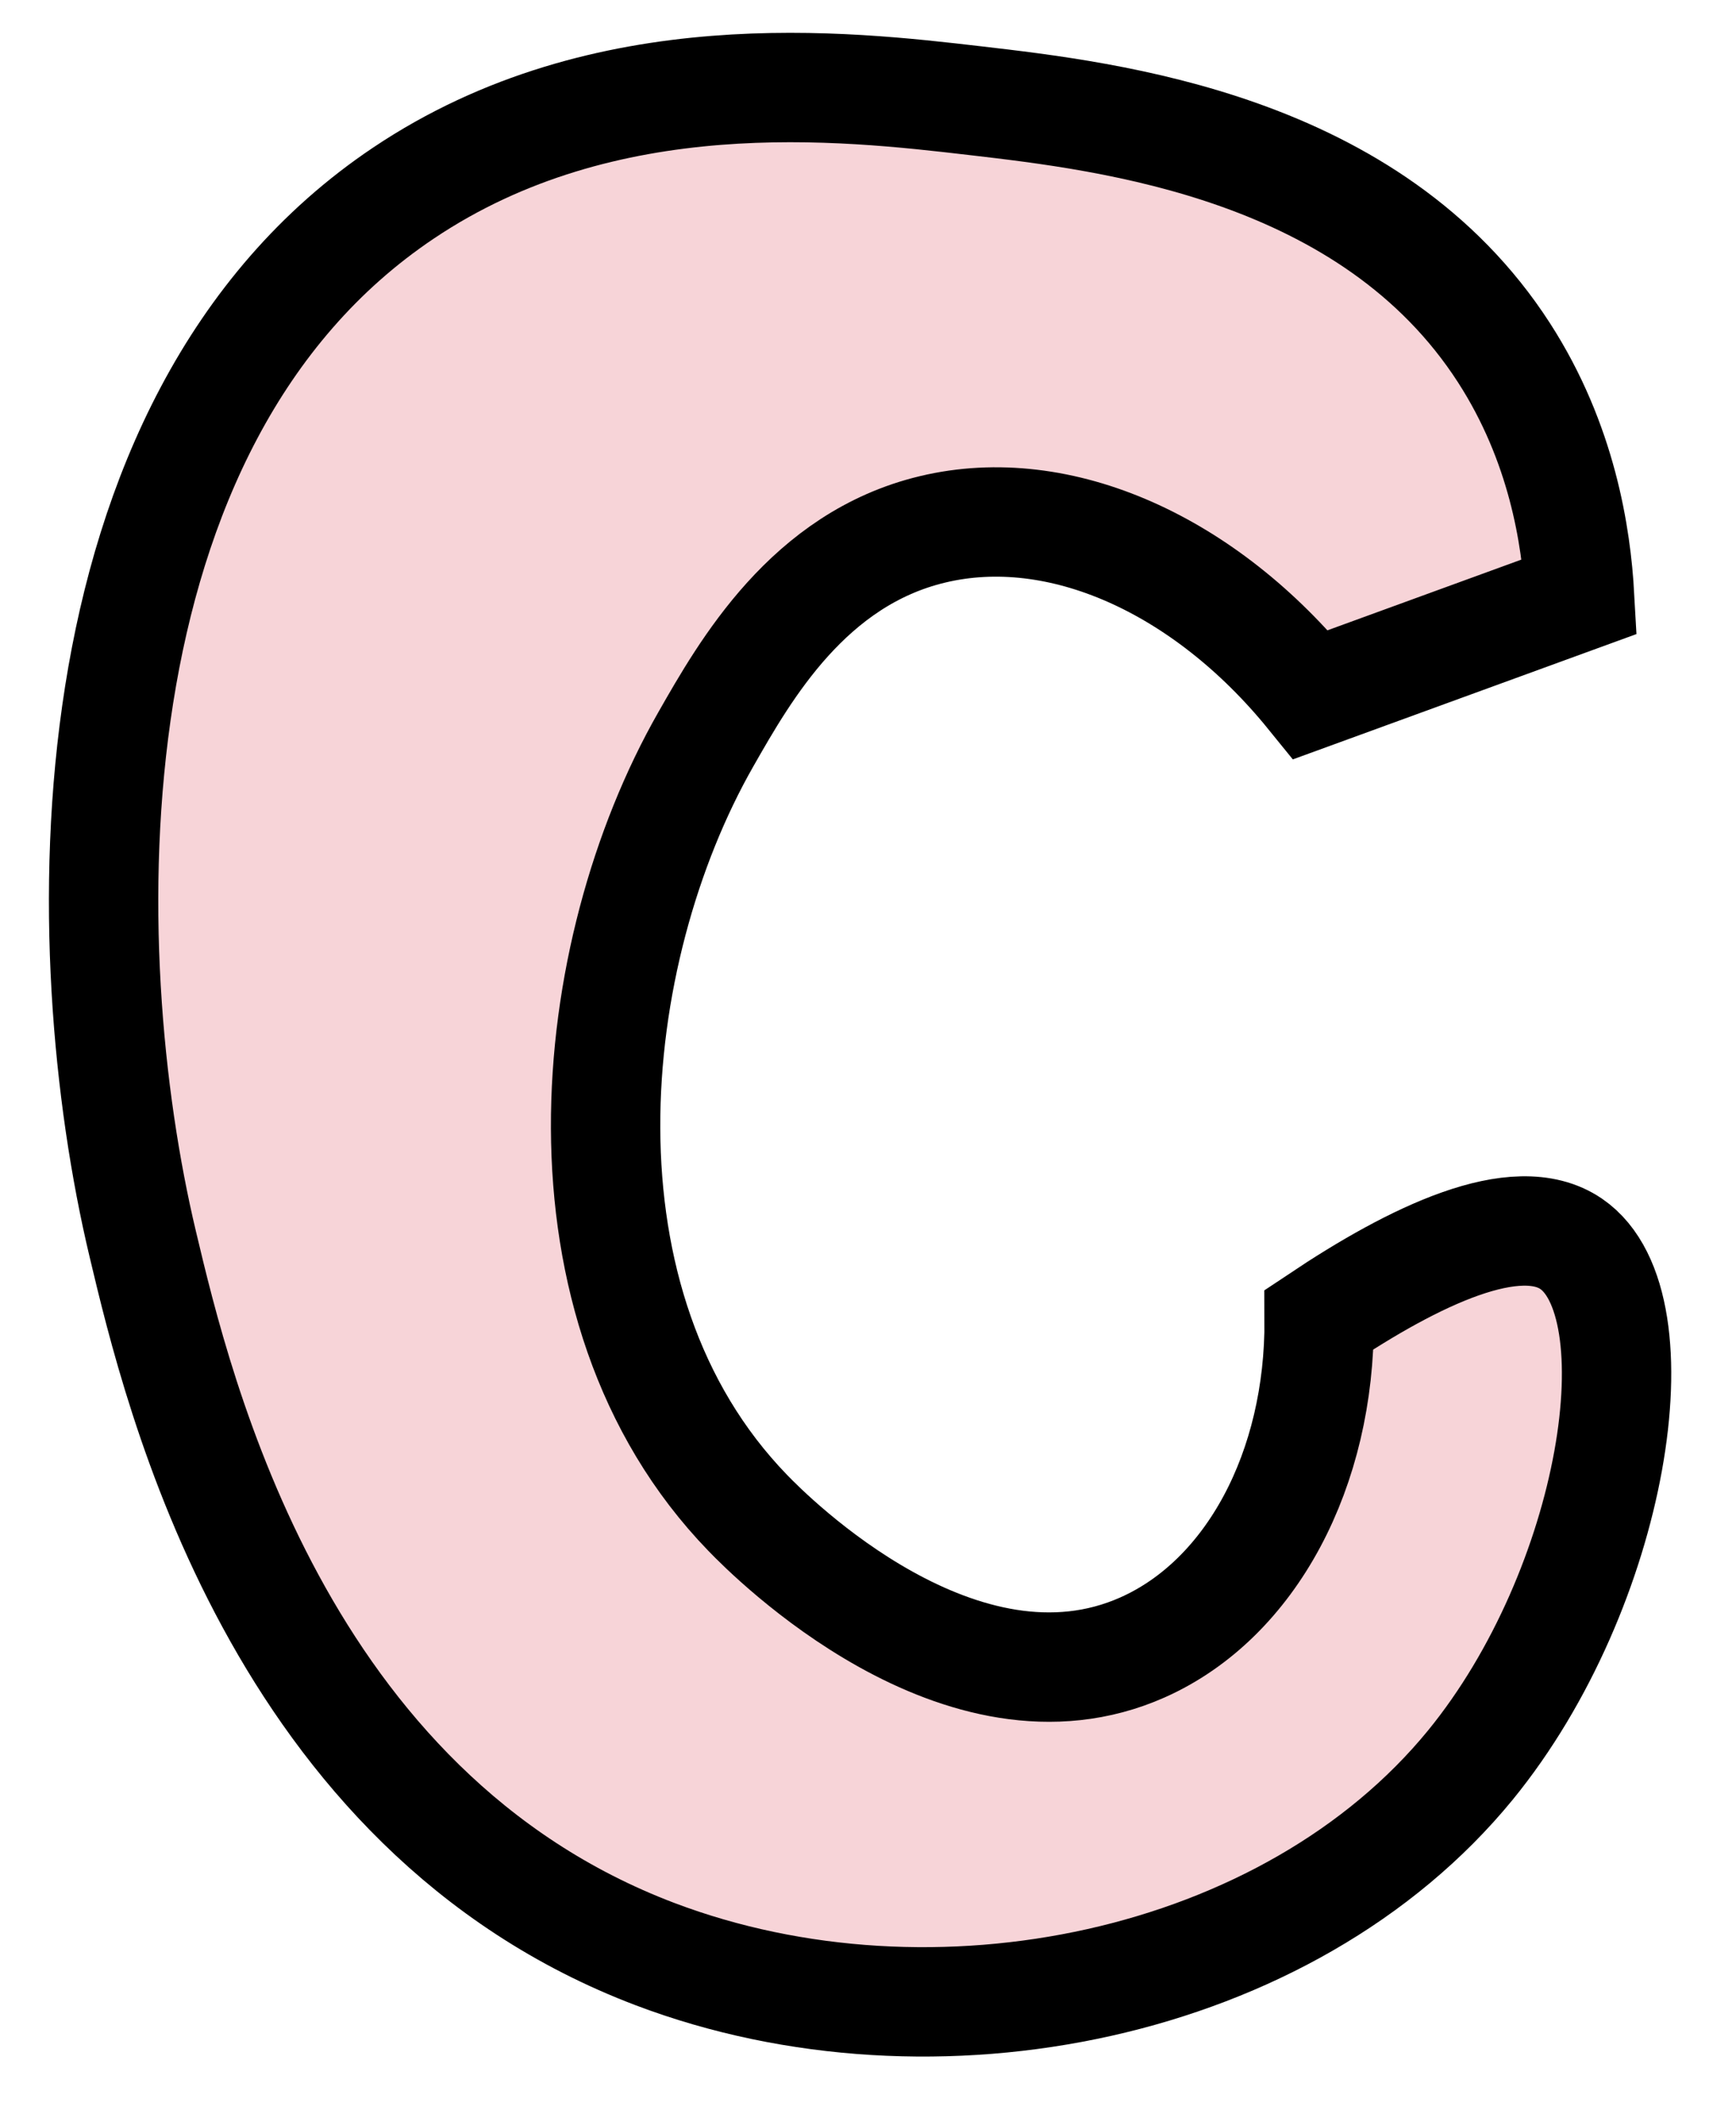
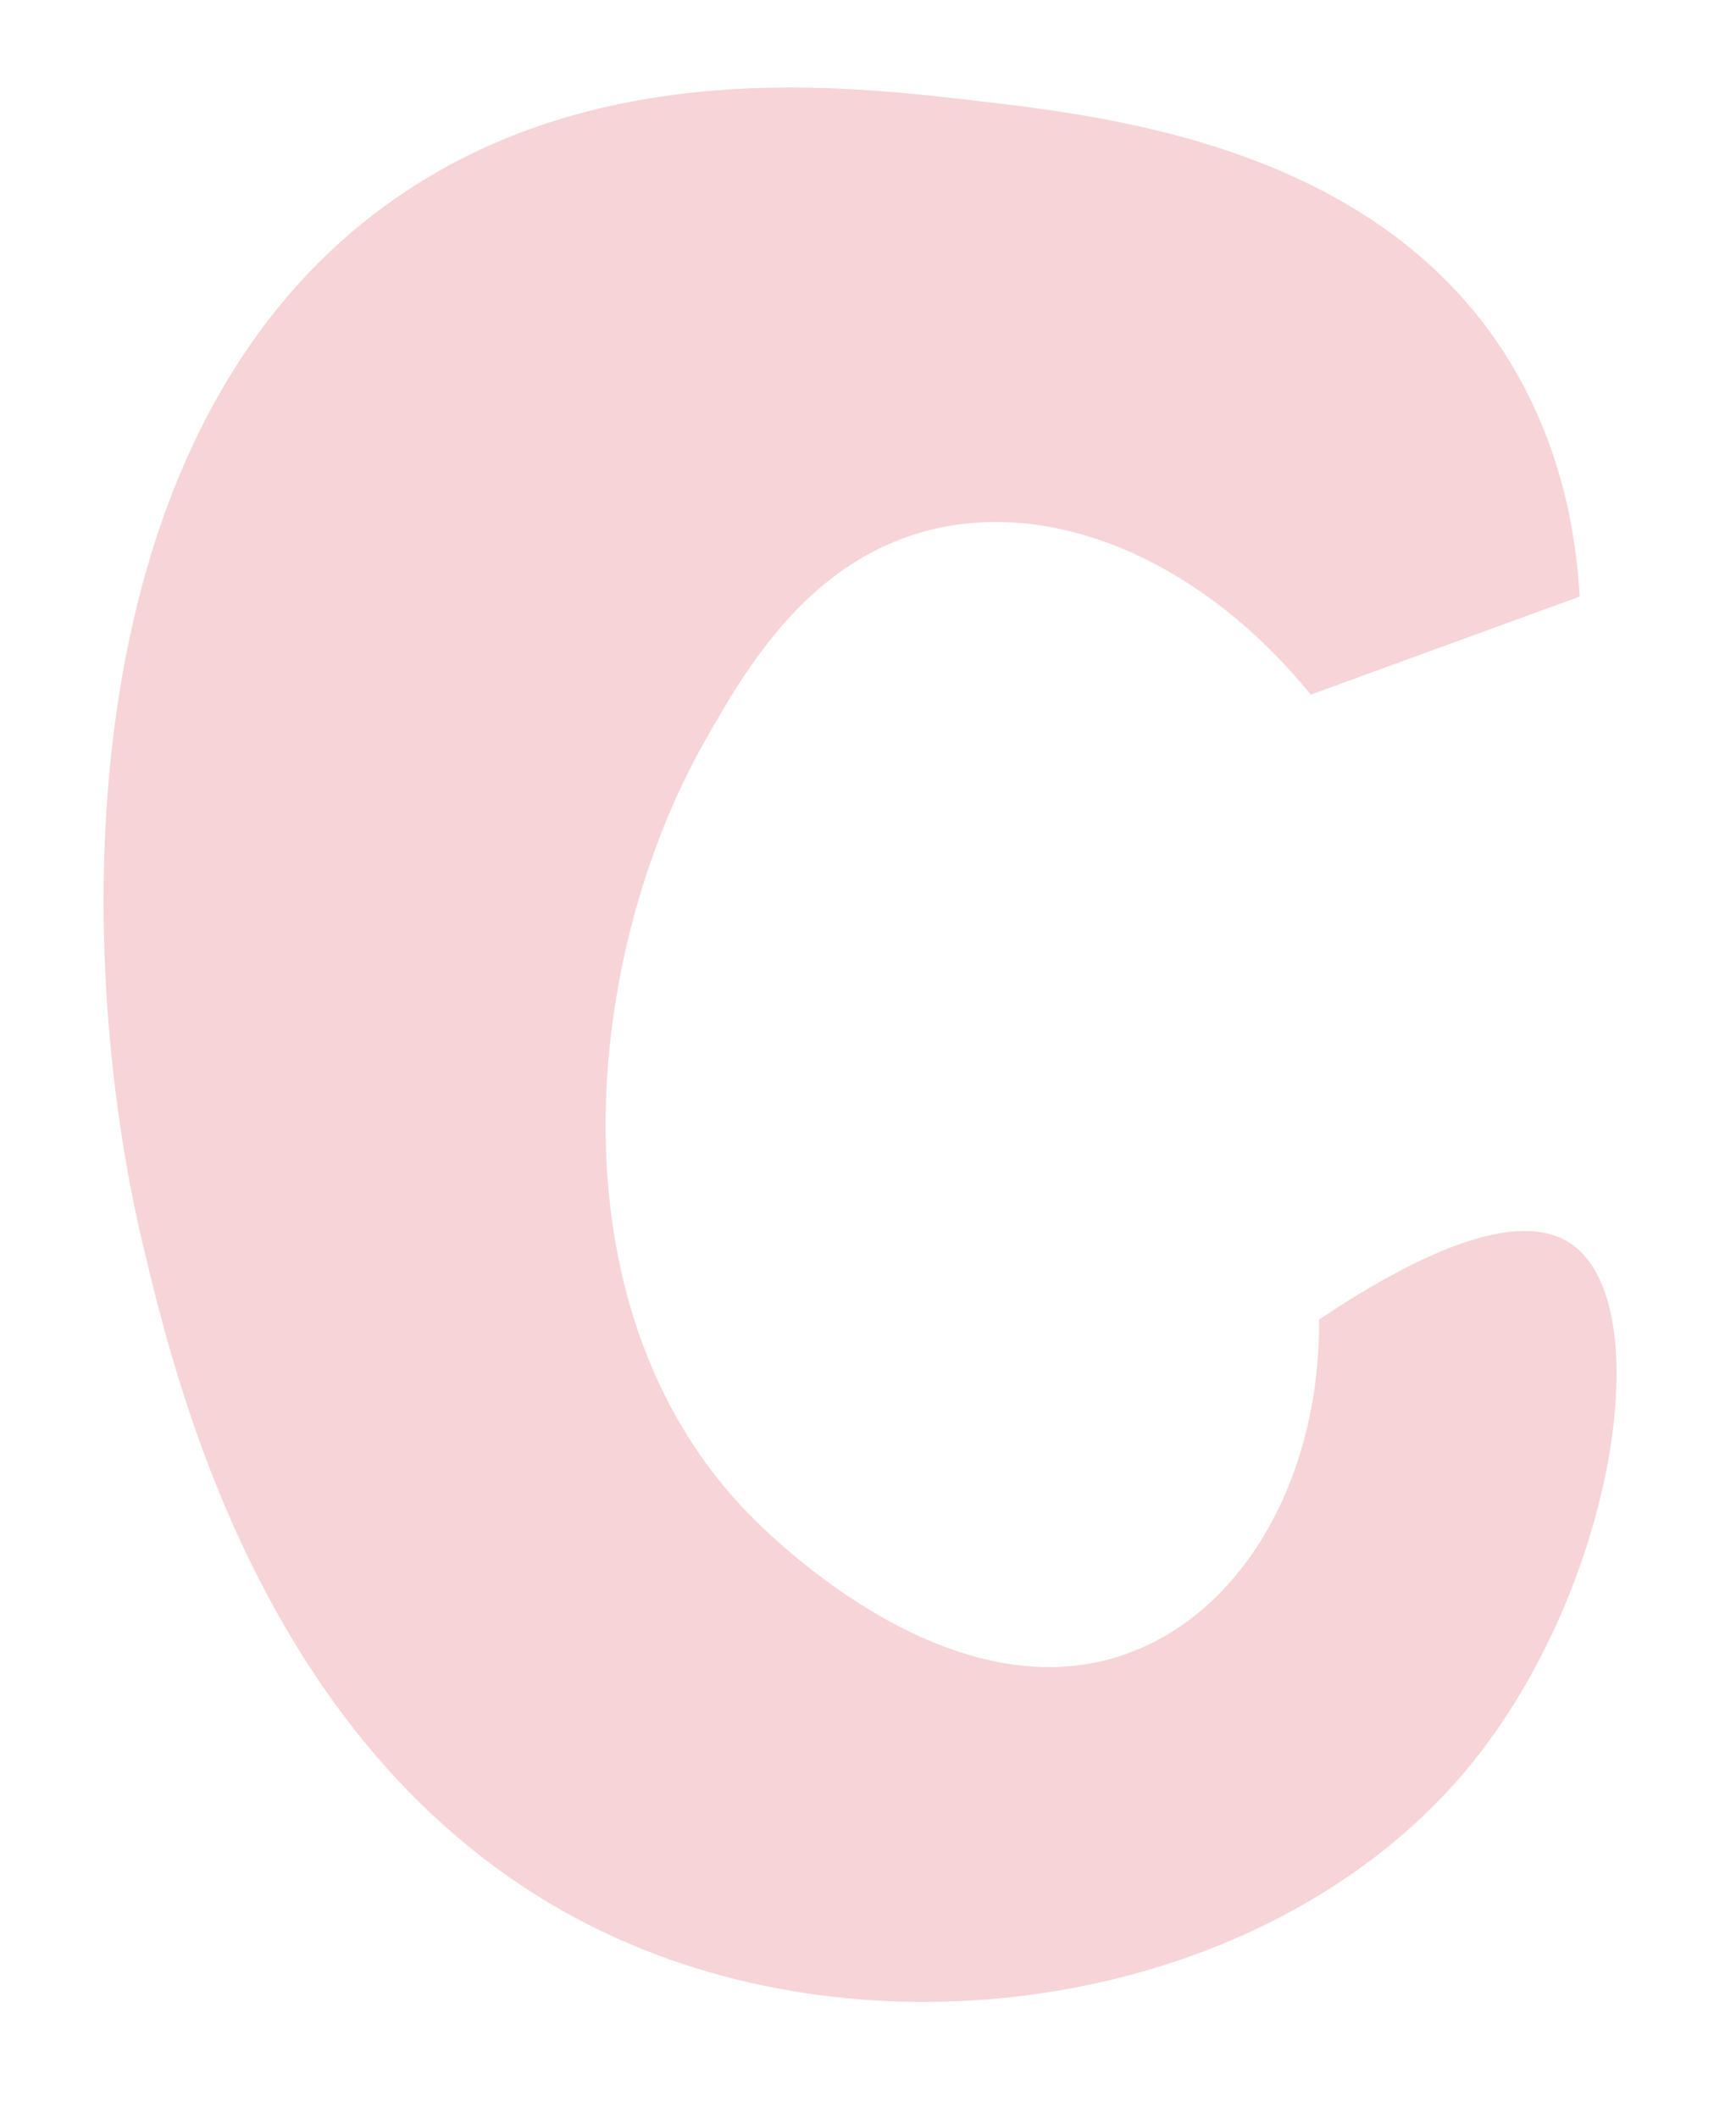
<svg xmlns="http://www.w3.org/2000/svg" fill="#000000" height="387.2" preserveAspectRatio="xMidYMid meet" version="1" viewBox="92.7 59.0 317.5 387.2" width="317.5" zoomAndPan="magnify">
  <g data-name="outlines and fills">
    <g id="change1_1">
      <path d="M332.42,186c-19.27-23.74-45.87-35.8-69.16-30.22-22.67,5.43-34.22,25.67-41.49,38.42-22.27,39-29.12,103.41,7.68,141.39,4.26,4.4,39.09,39.34,72.23,24.59,19.9-8.86,32.45-32.62,32.28-59.94,17.41-11.63,36.13-20.65,46.1-13.83,16.2,11.08,7.95,63-18.44,95.29-33.2,40.62-98.11,53.88-149.07,34.58-69.07-26.17-87.26-102.57-93.75-129.87C106.07,233,104.14,136.1,166.44,94.3,203.34,69.54,247.08,74.63,271,77.4c24.9,2.89,72.5,8.42,96.82,46.1C378.4,140,381,157,381.6,168.07Z" fill="#f7d4d8" />
    </g>
-     <path d="M381.6,168.07c-.61-11-3.2-28.09-13.83-44.57C343.45,85.82,295.85,80.29,271,77.4c-23.87-2.77-67.61-7.86-104.51,16.9C104.14,136.1,106.07,233,118.8,286.41c6.49,27.3,24.68,103.7,93.75,129.87,51,19.3,115.87,6,149.07-34.58,26.39-32.3,34.64-84.21,18.44-95.29-10-6.82-28.69,2.2-46.1,13.83.17,27.32-12.38,51.08-32.28,59.94-33.14,14.75-68-20.19-72.23-24.59-36.8-38-29.95-102.35-7.68-141.39,7.27-12.75,18.82-33,41.49-38.42,23.29-5.58,49.89,6.48,69.16,30.22Z" fill="none" stroke="#000000" stroke-miterlimit="10" stroke-width="20" />
  </g>
</svg>